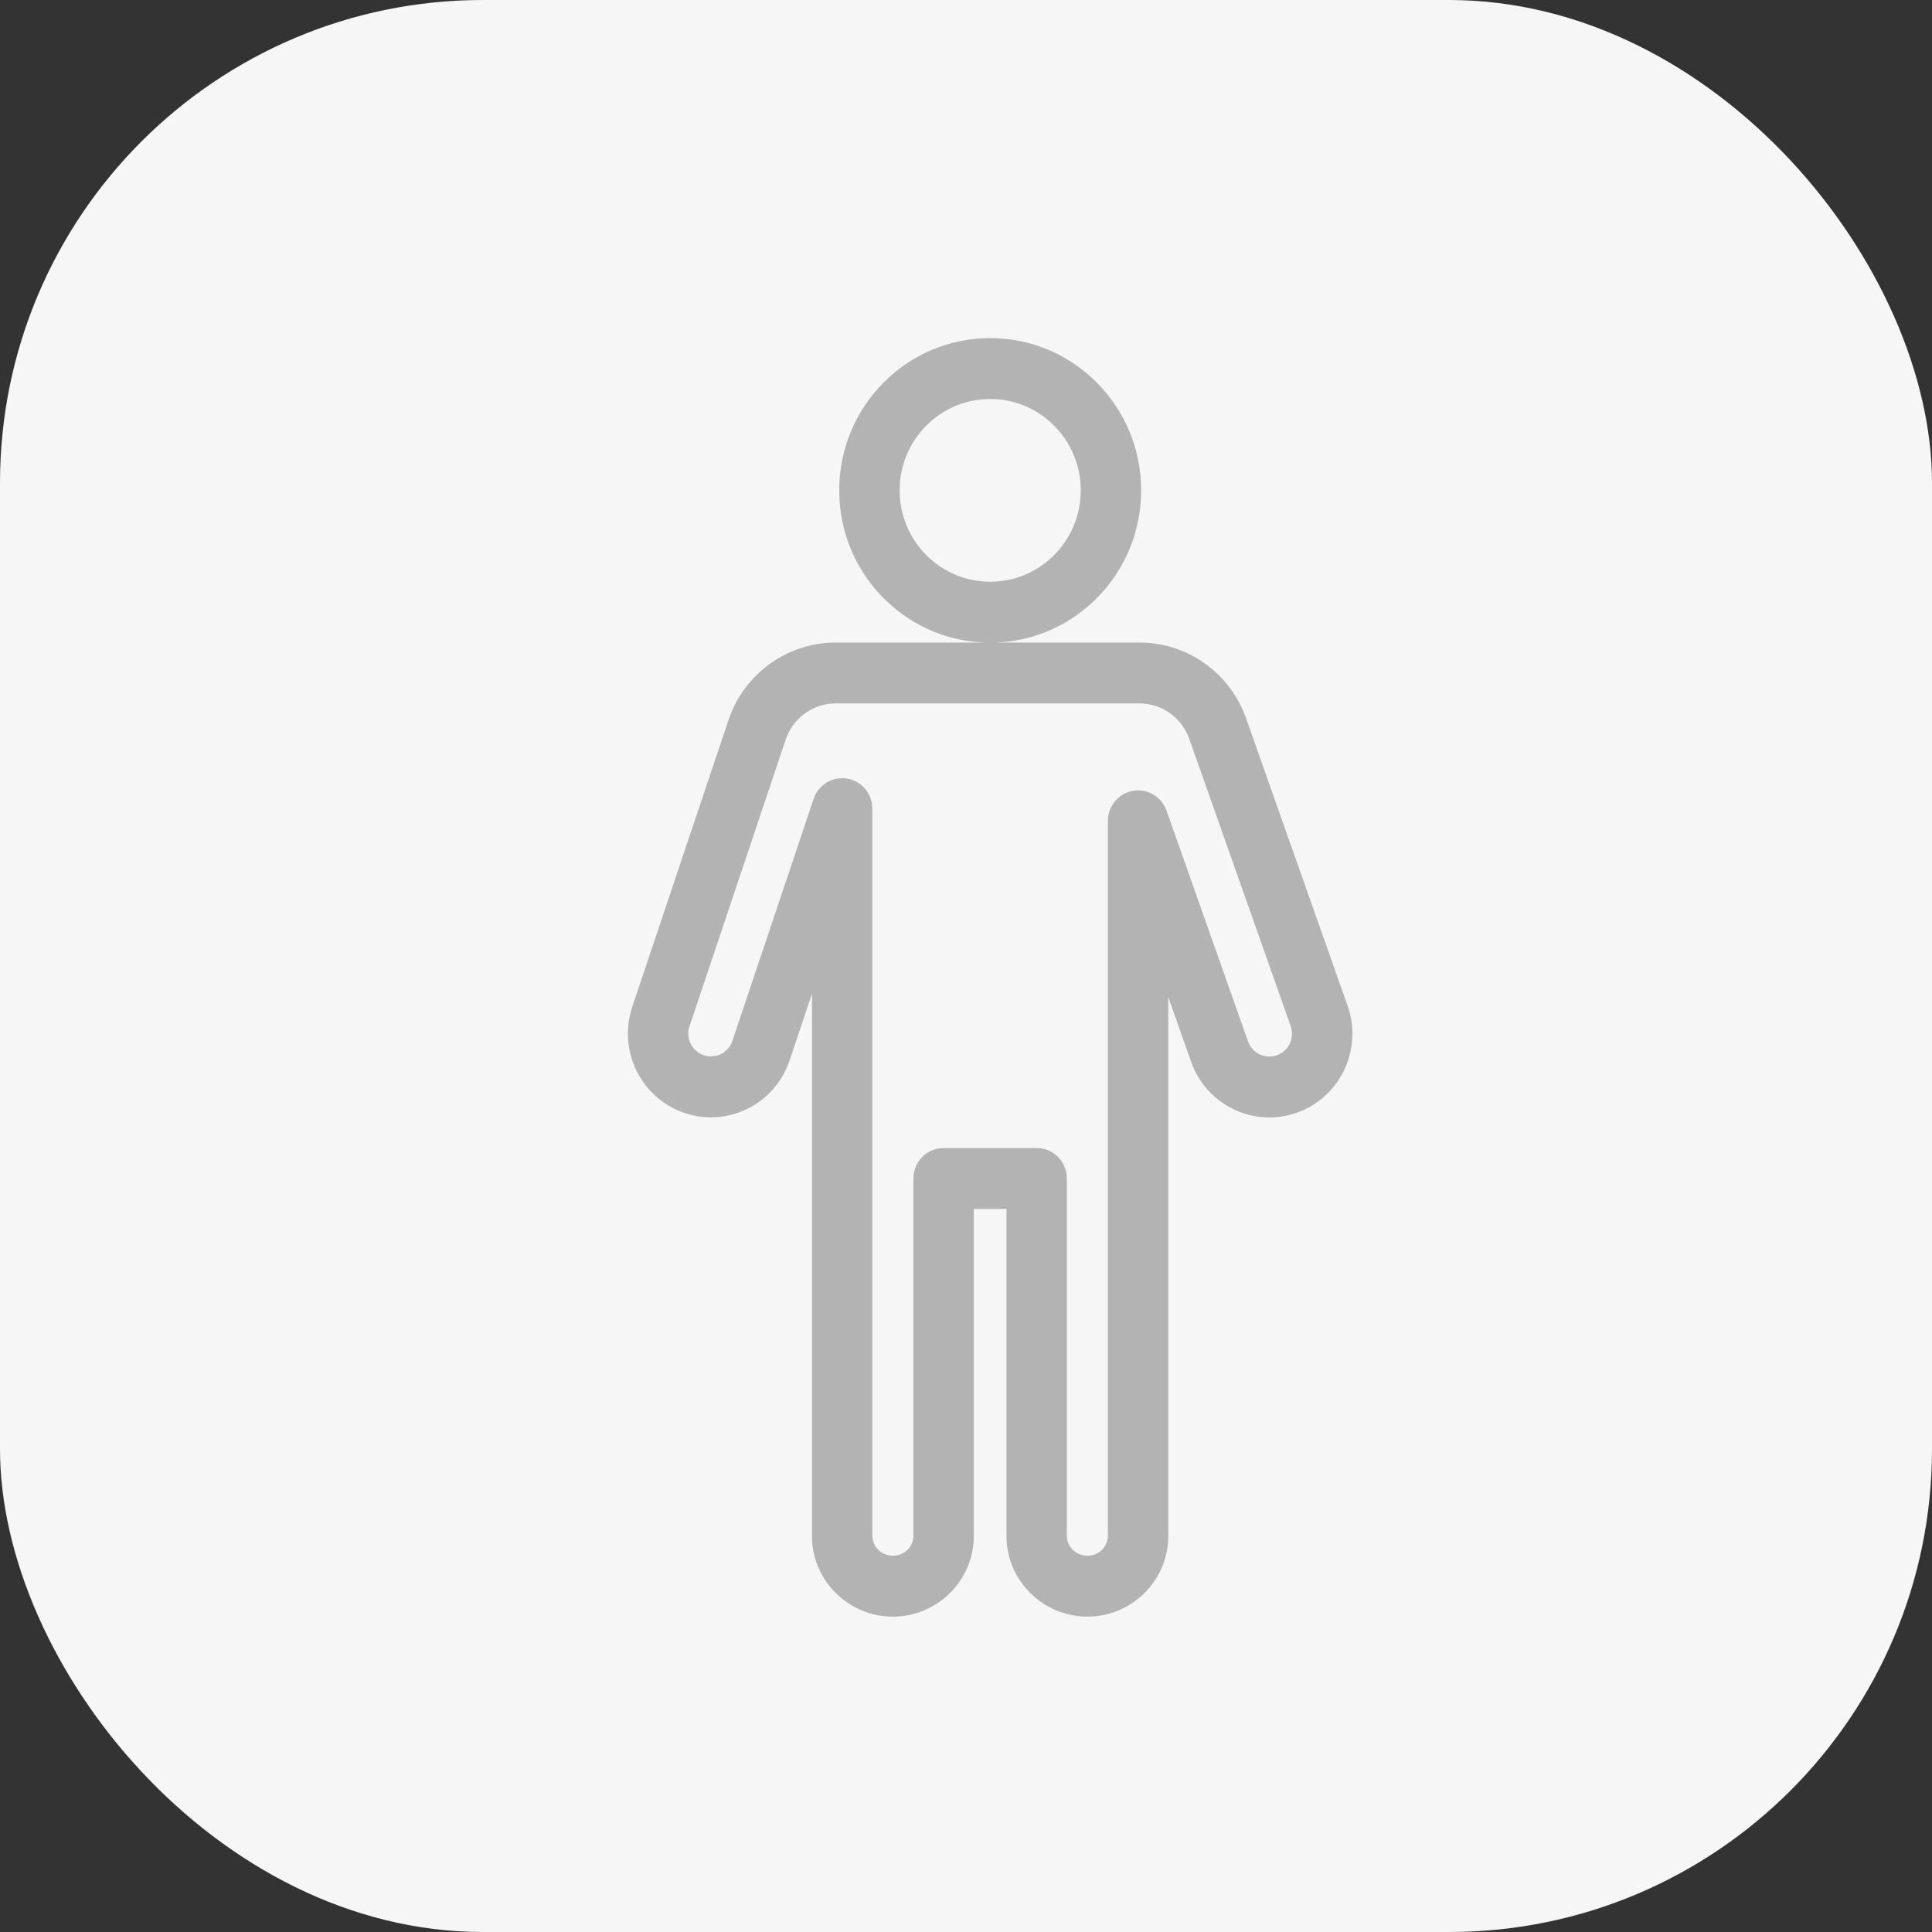
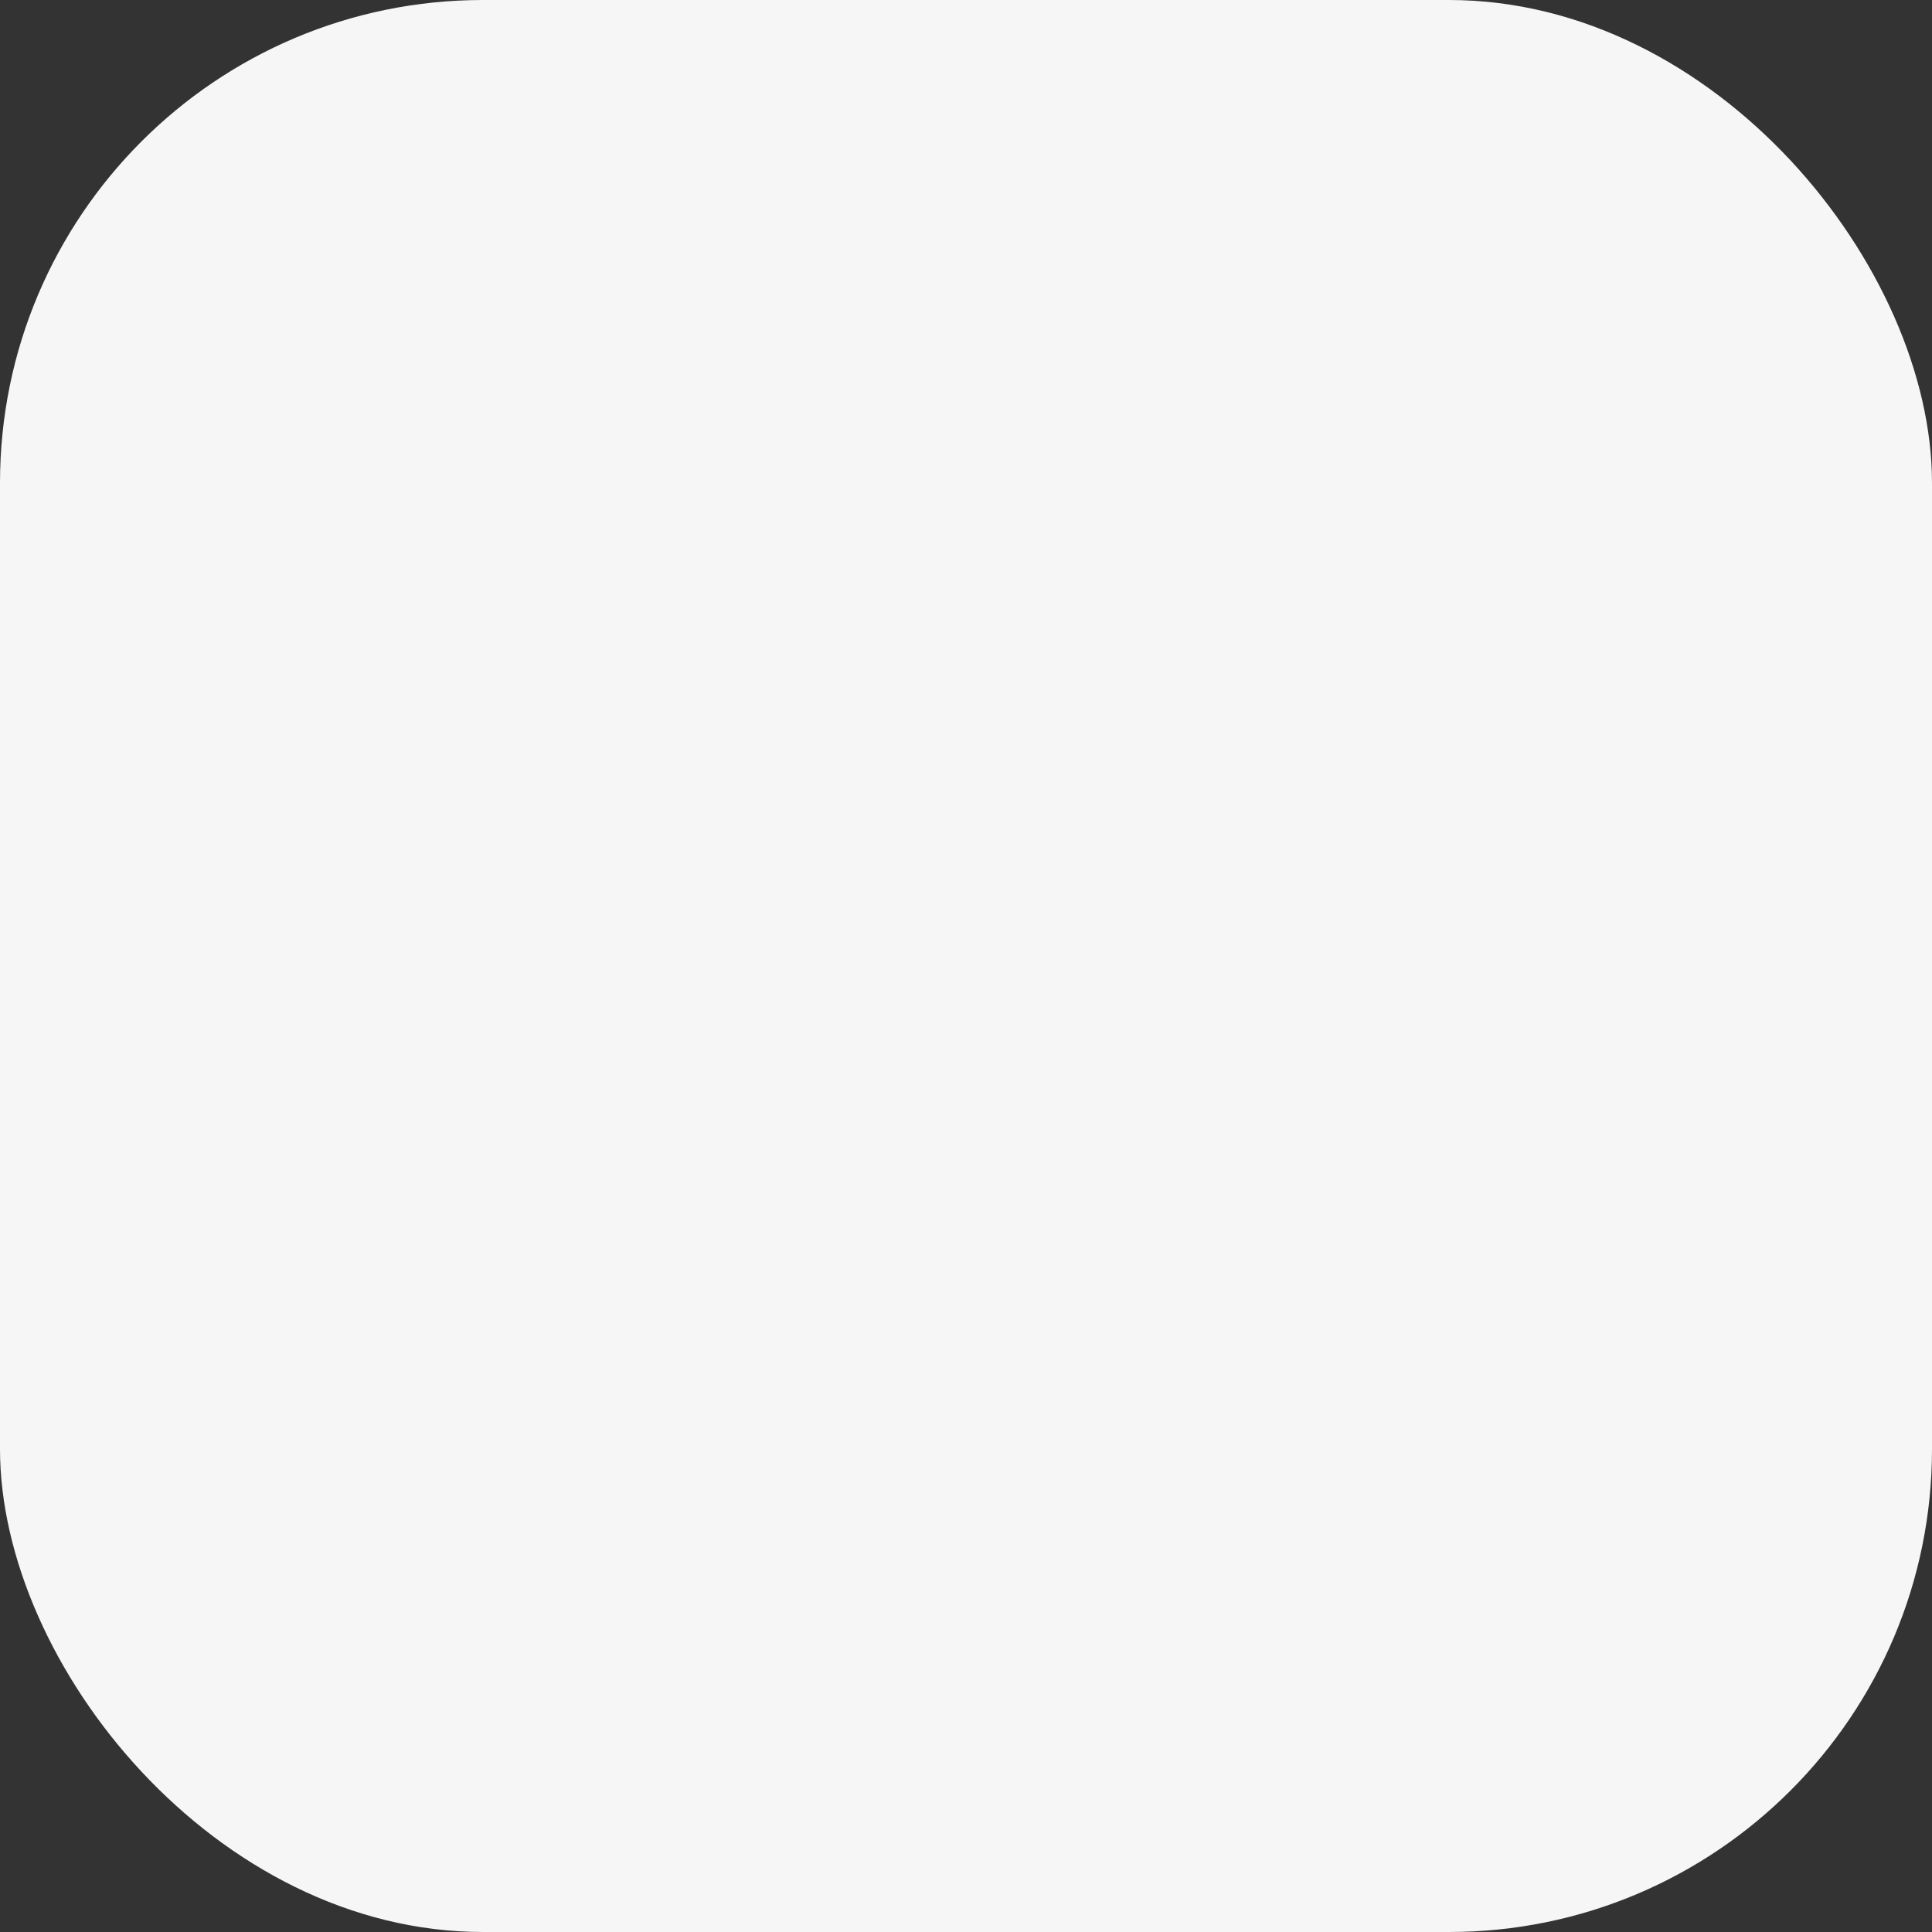
<svg xmlns="http://www.w3.org/2000/svg" width="40" height="40" viewBox="0 0 40 40" fill="none">
  <rect x="0" y="0" width="40" height="40" fill="#333333" stroke="none" />
  <rect width="40" height="40" rx="10" fill="#F6F6F6" />
-   <path fill-rule="evenodd" clip-rule="evenodd" d="M20.501 8.261C19.465 8.261 18.626 9.107 18.626 10.152C18.626 11.198 19.465 12.044 20.501 12.044C21.536 12.044 22.376 11.198 22.376 10.152C22.376 9.107 21.536 8.261 20.501 8.261ZM17.375 10.152C17.375 8.412 18.774 7 20.501 7C22.227 7 23.626 8.412 23.626 10.152C23.626 11.853 22.291 13.239 20.621 13.303H23.591C24.583 13.303 25.467 13.931 25.799 14.873L27.9 20.821C28.218 21.722 27.752 22.714 26.857 23.035C25.963 23.356 24.98 22.885 24.661 21.984L24.188 20.643V31.802C24.188 32.732 23.424 33.471 22.513 33.471C21.602 33.471 20.838 32.732 20.838 31.802V25.029H20.161V31.802C20.161 32.732 19.398 33.471 18.486 33.471C17.575 33.471 16.811 32.732 16.811 31.802V20.572L16.348 21.955C16.043 22.862 15.068 23.348 14.169 23.041C13.269 22.735 12.787 21.751 13.091 20.844L15.082 14.909C15.404 13.949 16.298 13.303 17.303 13.303H20.381C18.71 13.239 17.375 11.853 17.375 10.152ZM17.303 14.563C16.834 14.563 16.417 14.865 16.267 15.313L14.275 21.248C14.192 21.495 14.324 21.764 14.569 21.847C14.814 21.931 15.08 21.798 15.163 21.551L16.845 16.54C16.942 16.248 17.236 16.07 17.538 16.12C17.84 16.17 18.061 16.433 18.061 16.742V31.802C18.061 32.014 18.243 32.21 18.486 32.21C18.73 32.21 18.911 32.014 18.911 31.802V24.398C18.911 24.05 19.191 23.768 19.536 23.768H21.463C21.808 23.768 22.088 24.05 22.088 24.398V31.802C22.088 32.014 22.27 32.21 22.513 32.21C22.757 32.21 22.938 32.014 22.938 31.802V16.995C22.938 16.688 23.157 16.426 23.457 16.373C23.756 16.321 24.05 16.494 24.152 16.783L25.839 21.561C25.926 21.807 26.194 21.935 26.438 21.848C26.682 21.76 26.809 21.489 26.722 21.244L24.622 15.296C24.467 14.857 24.054 14.563 23.591 14.563H17.303Z" fill="#B3B3B3" />
</svg>